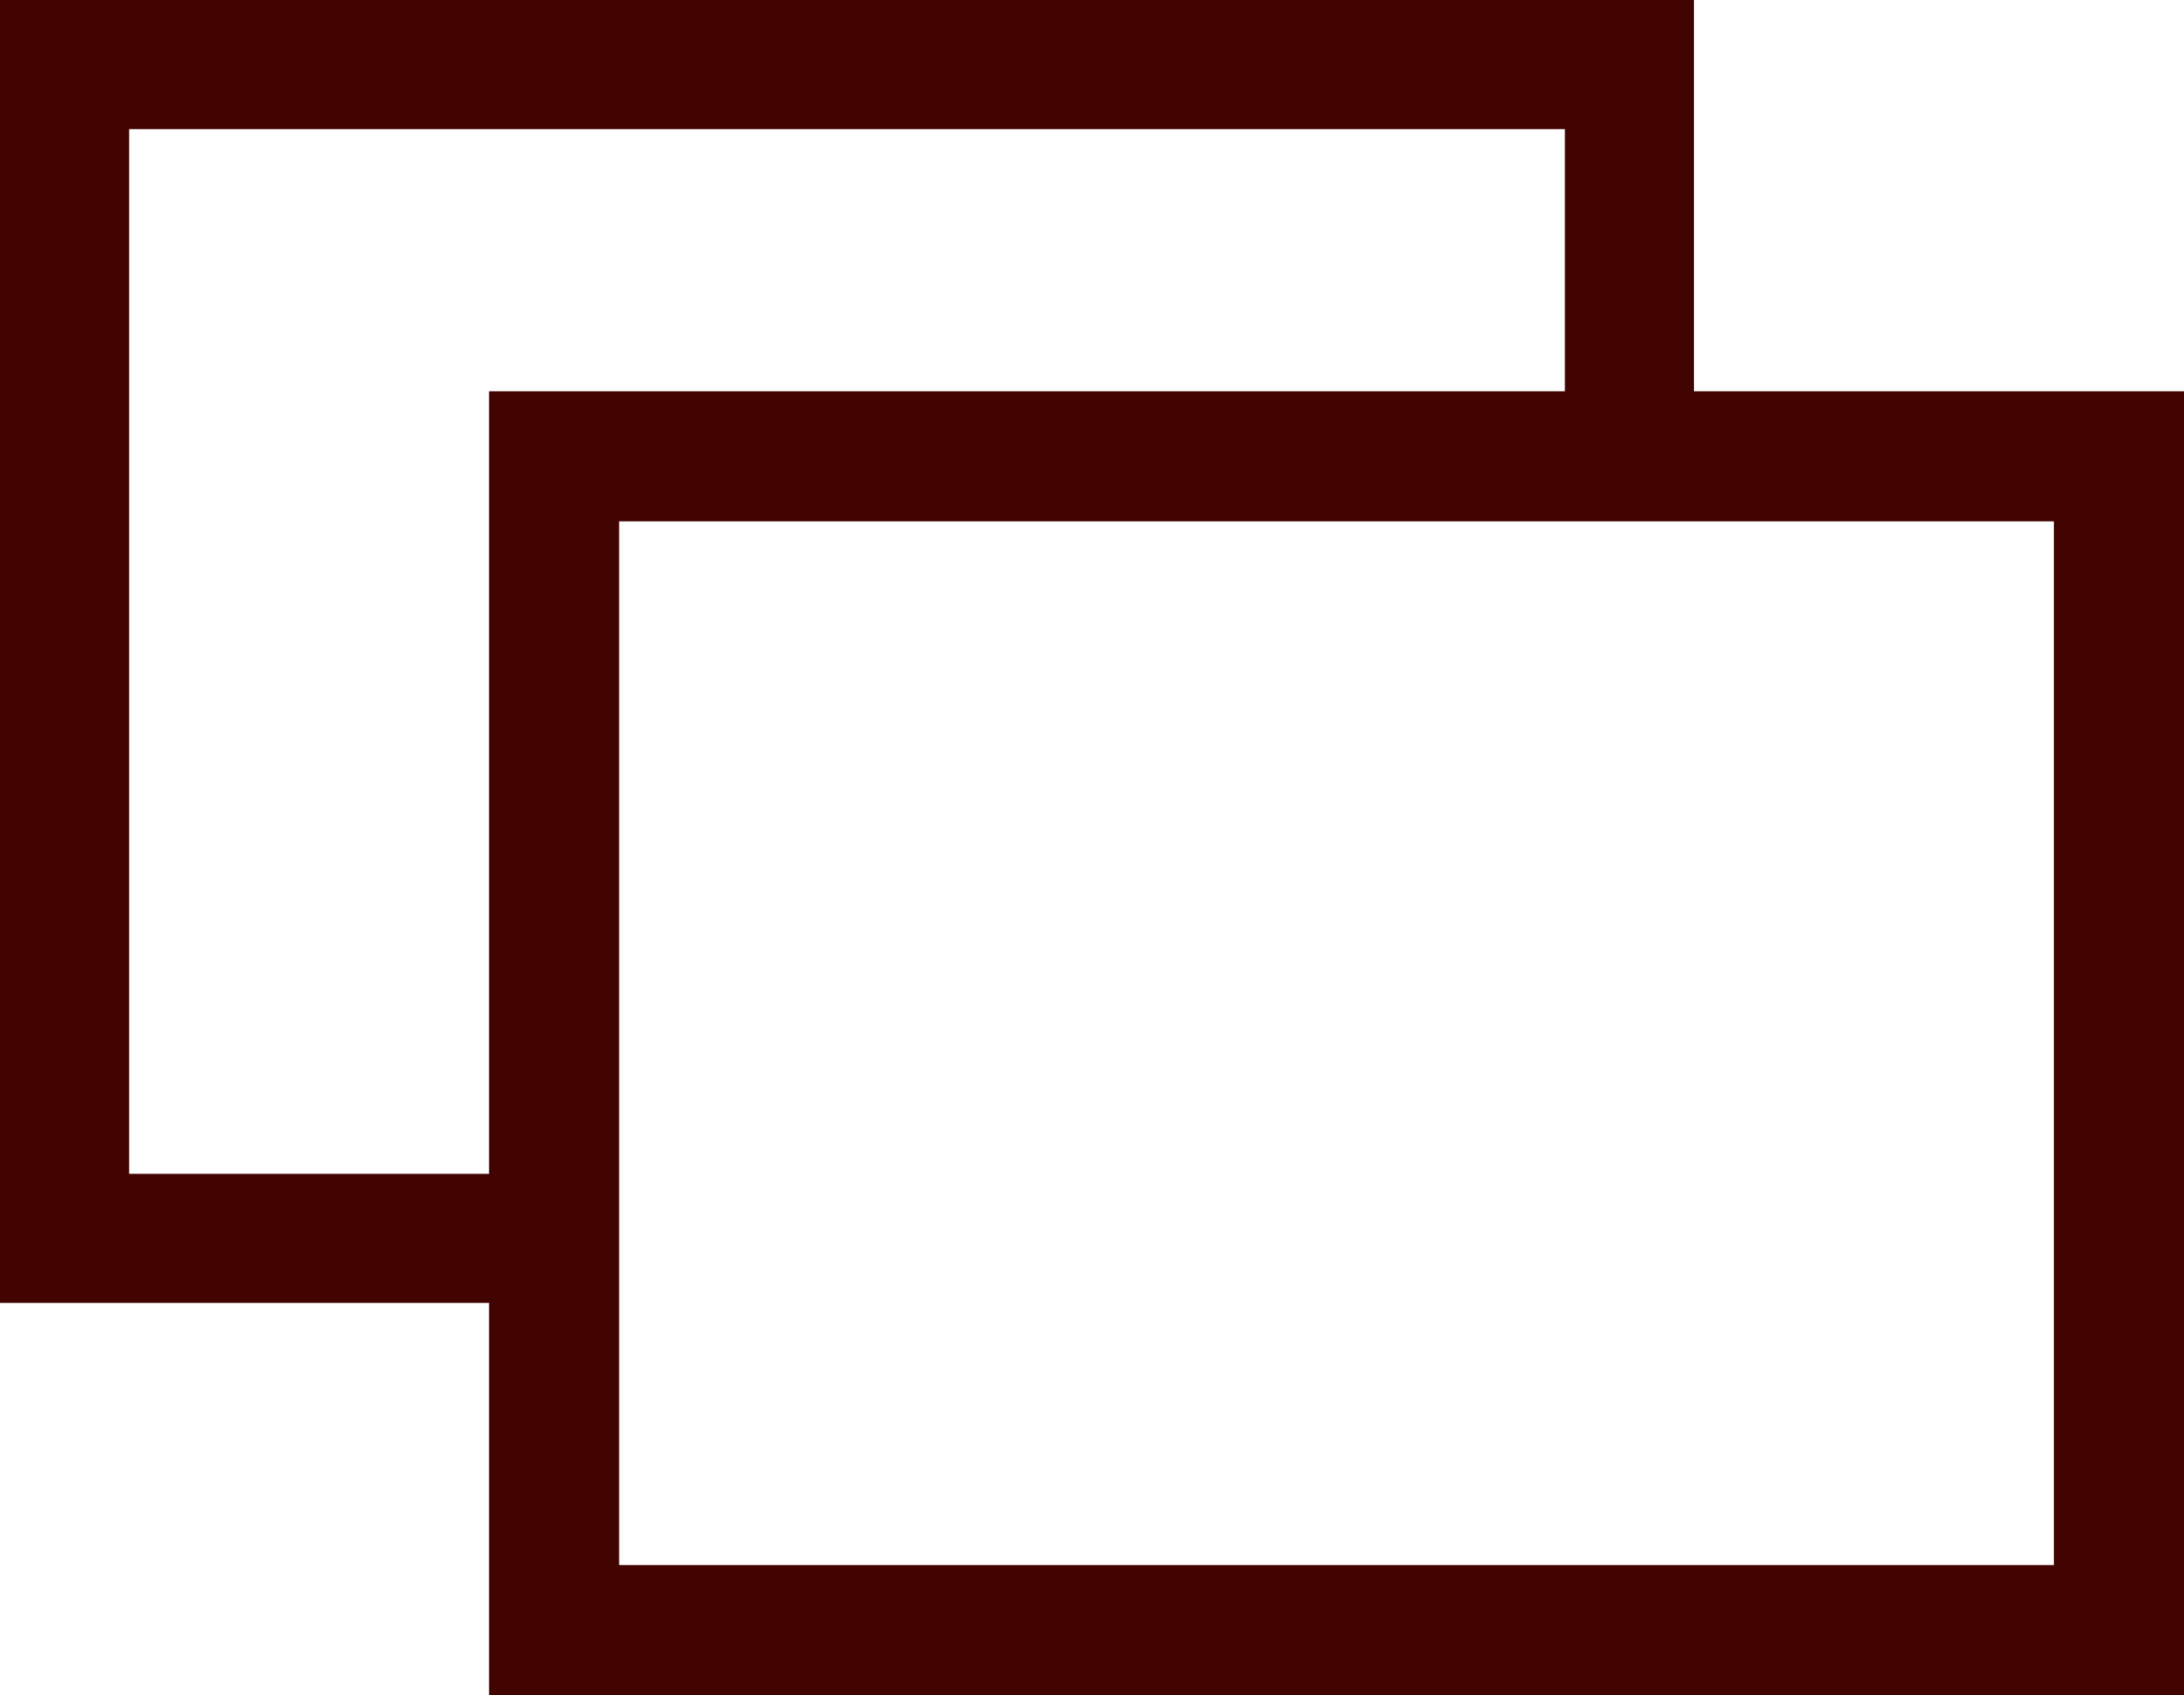
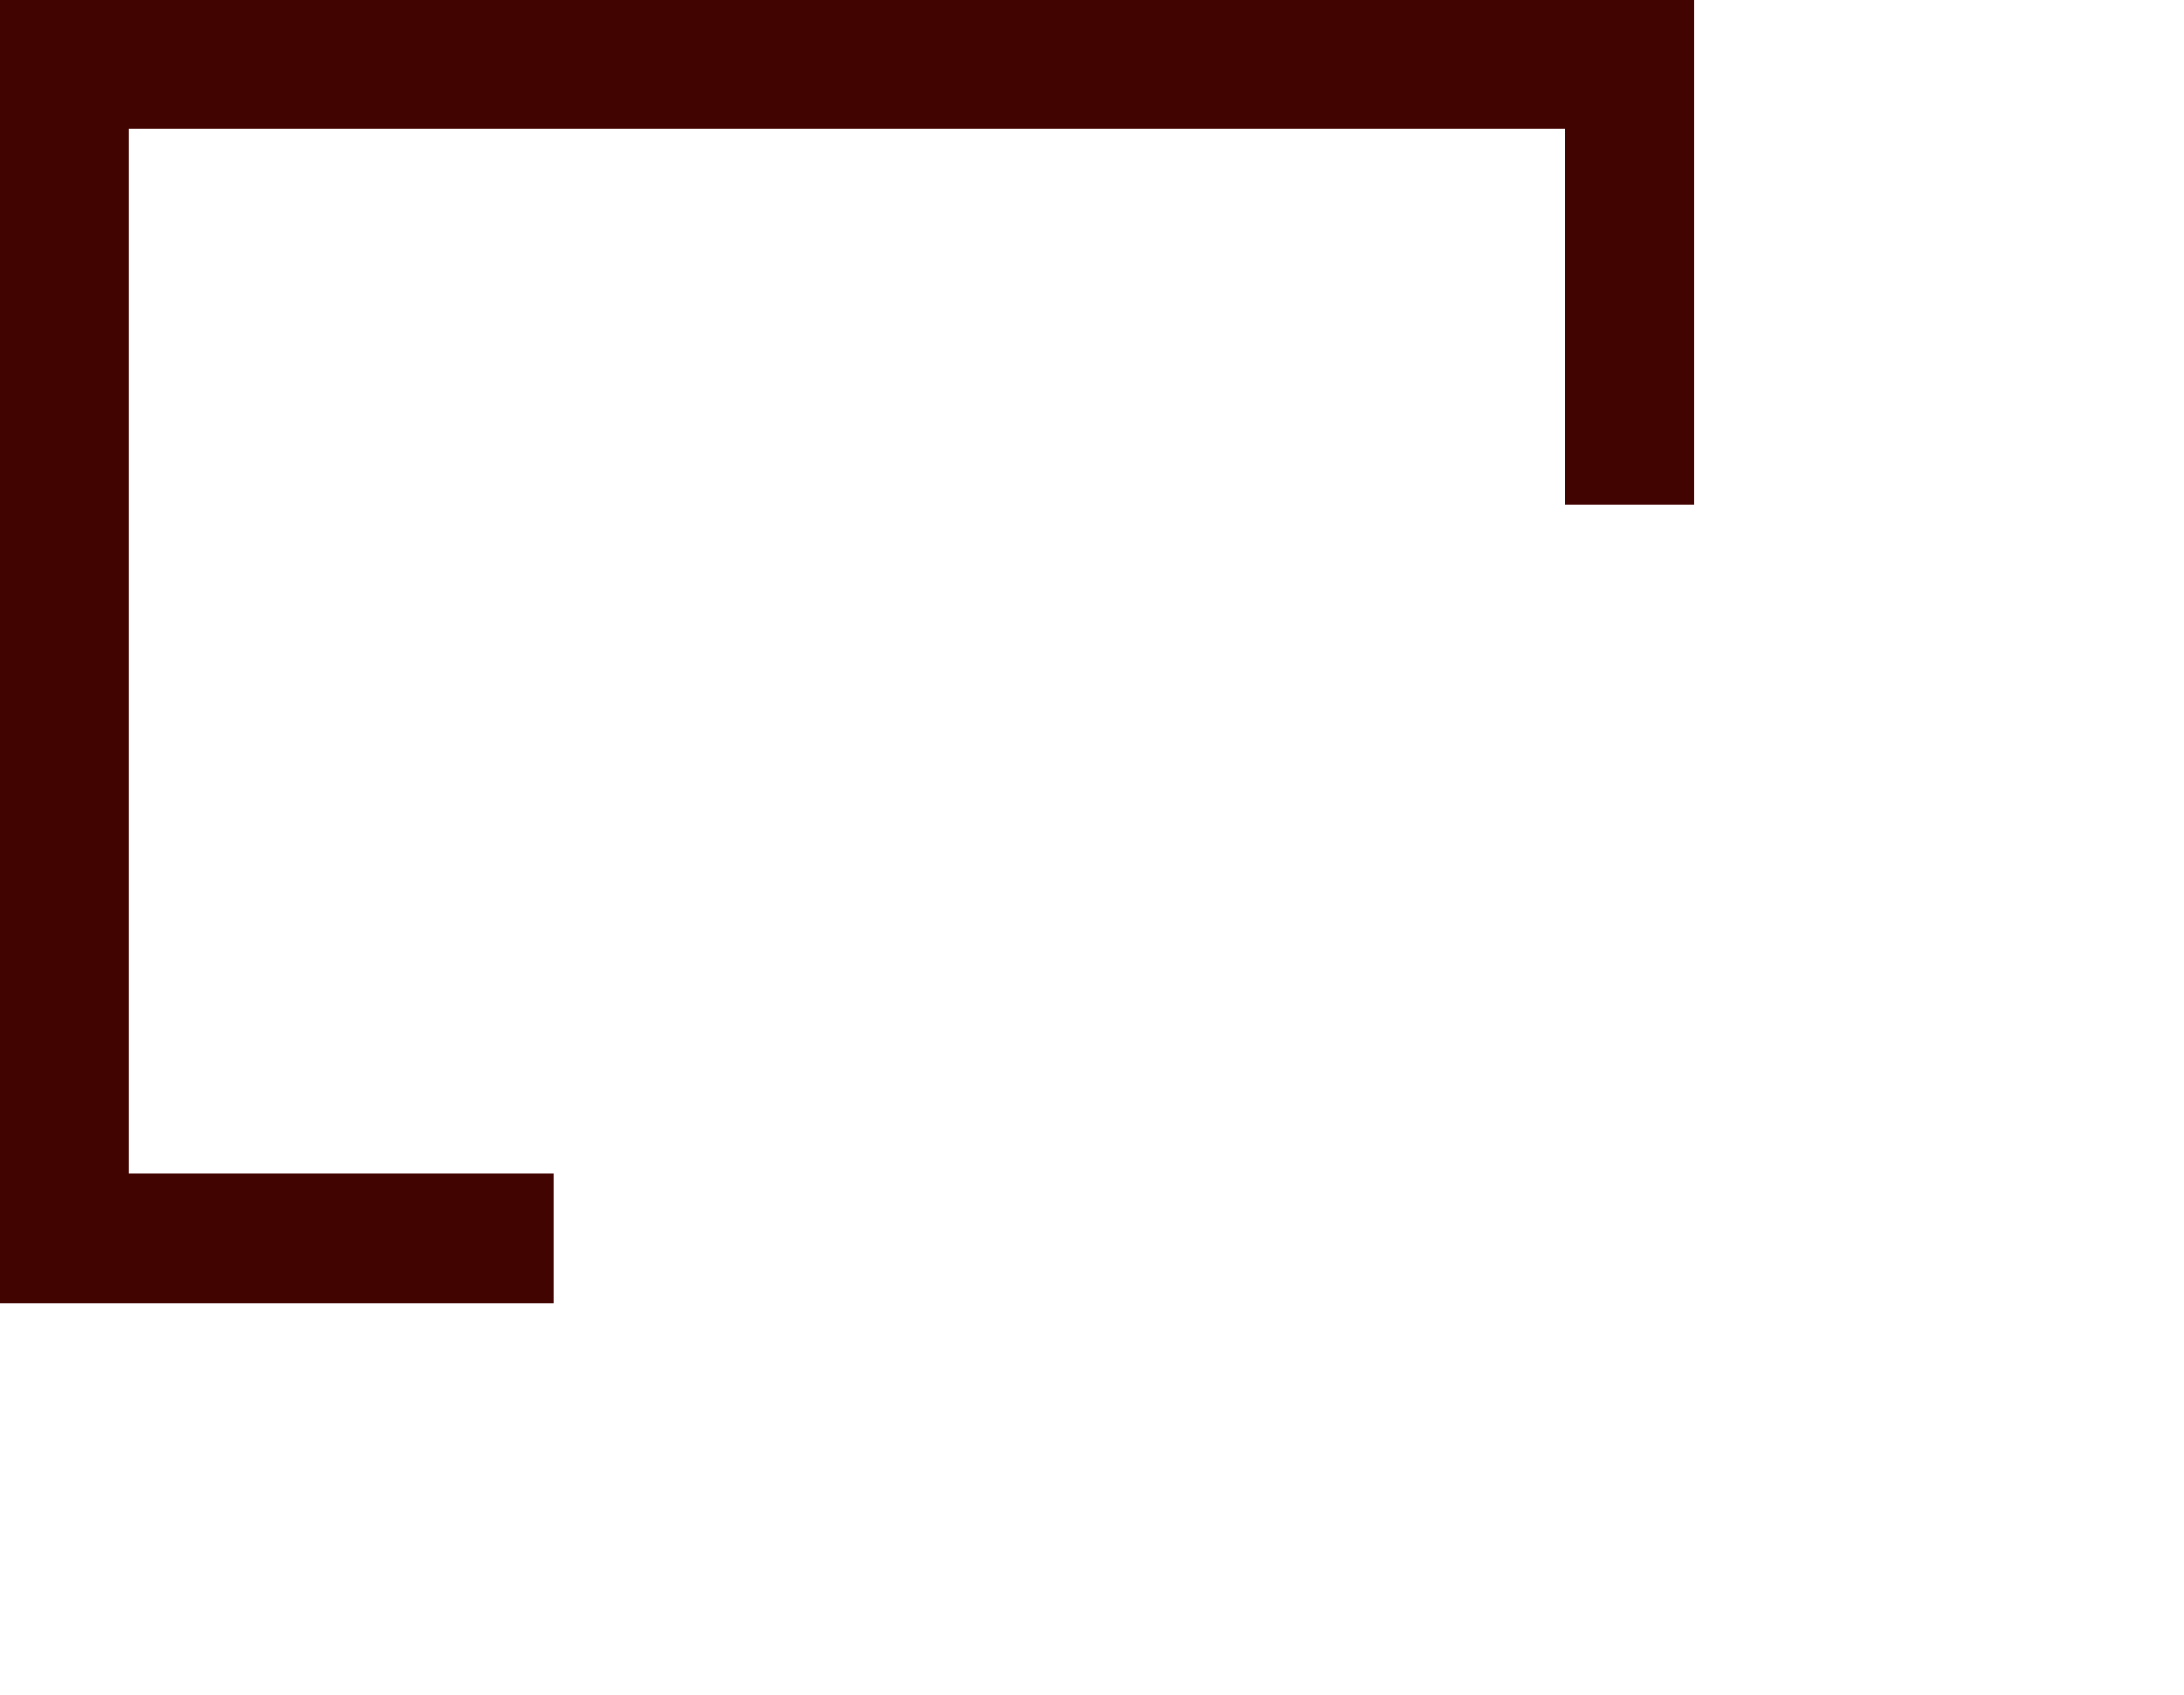
<svg xmlns="http://www.w3.org/2000/svg" width="22.33" height="17.33" viewBox="0 0 22.33 17.33">
  <defs>
    <style>.cls-1{fill:#410401;}</style>
  </defs>
  <g id="レイヤー_2" data-name="レイヤー 2">
    <g id="design">
      <polygon class="cls-1" points="5.66 13.32 0 13.32 0 0 17.32 0 17.32 5.16 16 5.16 16 1.32 1.32 1.32 1.32 12 5.66 12 5.66 13.32" />
-       <path class="cls-1" d="M22.33,17.33H5V4H22.33ZM6.33,16H21V5.33H6.33Z" />
    </g>
  </g>
</svg>